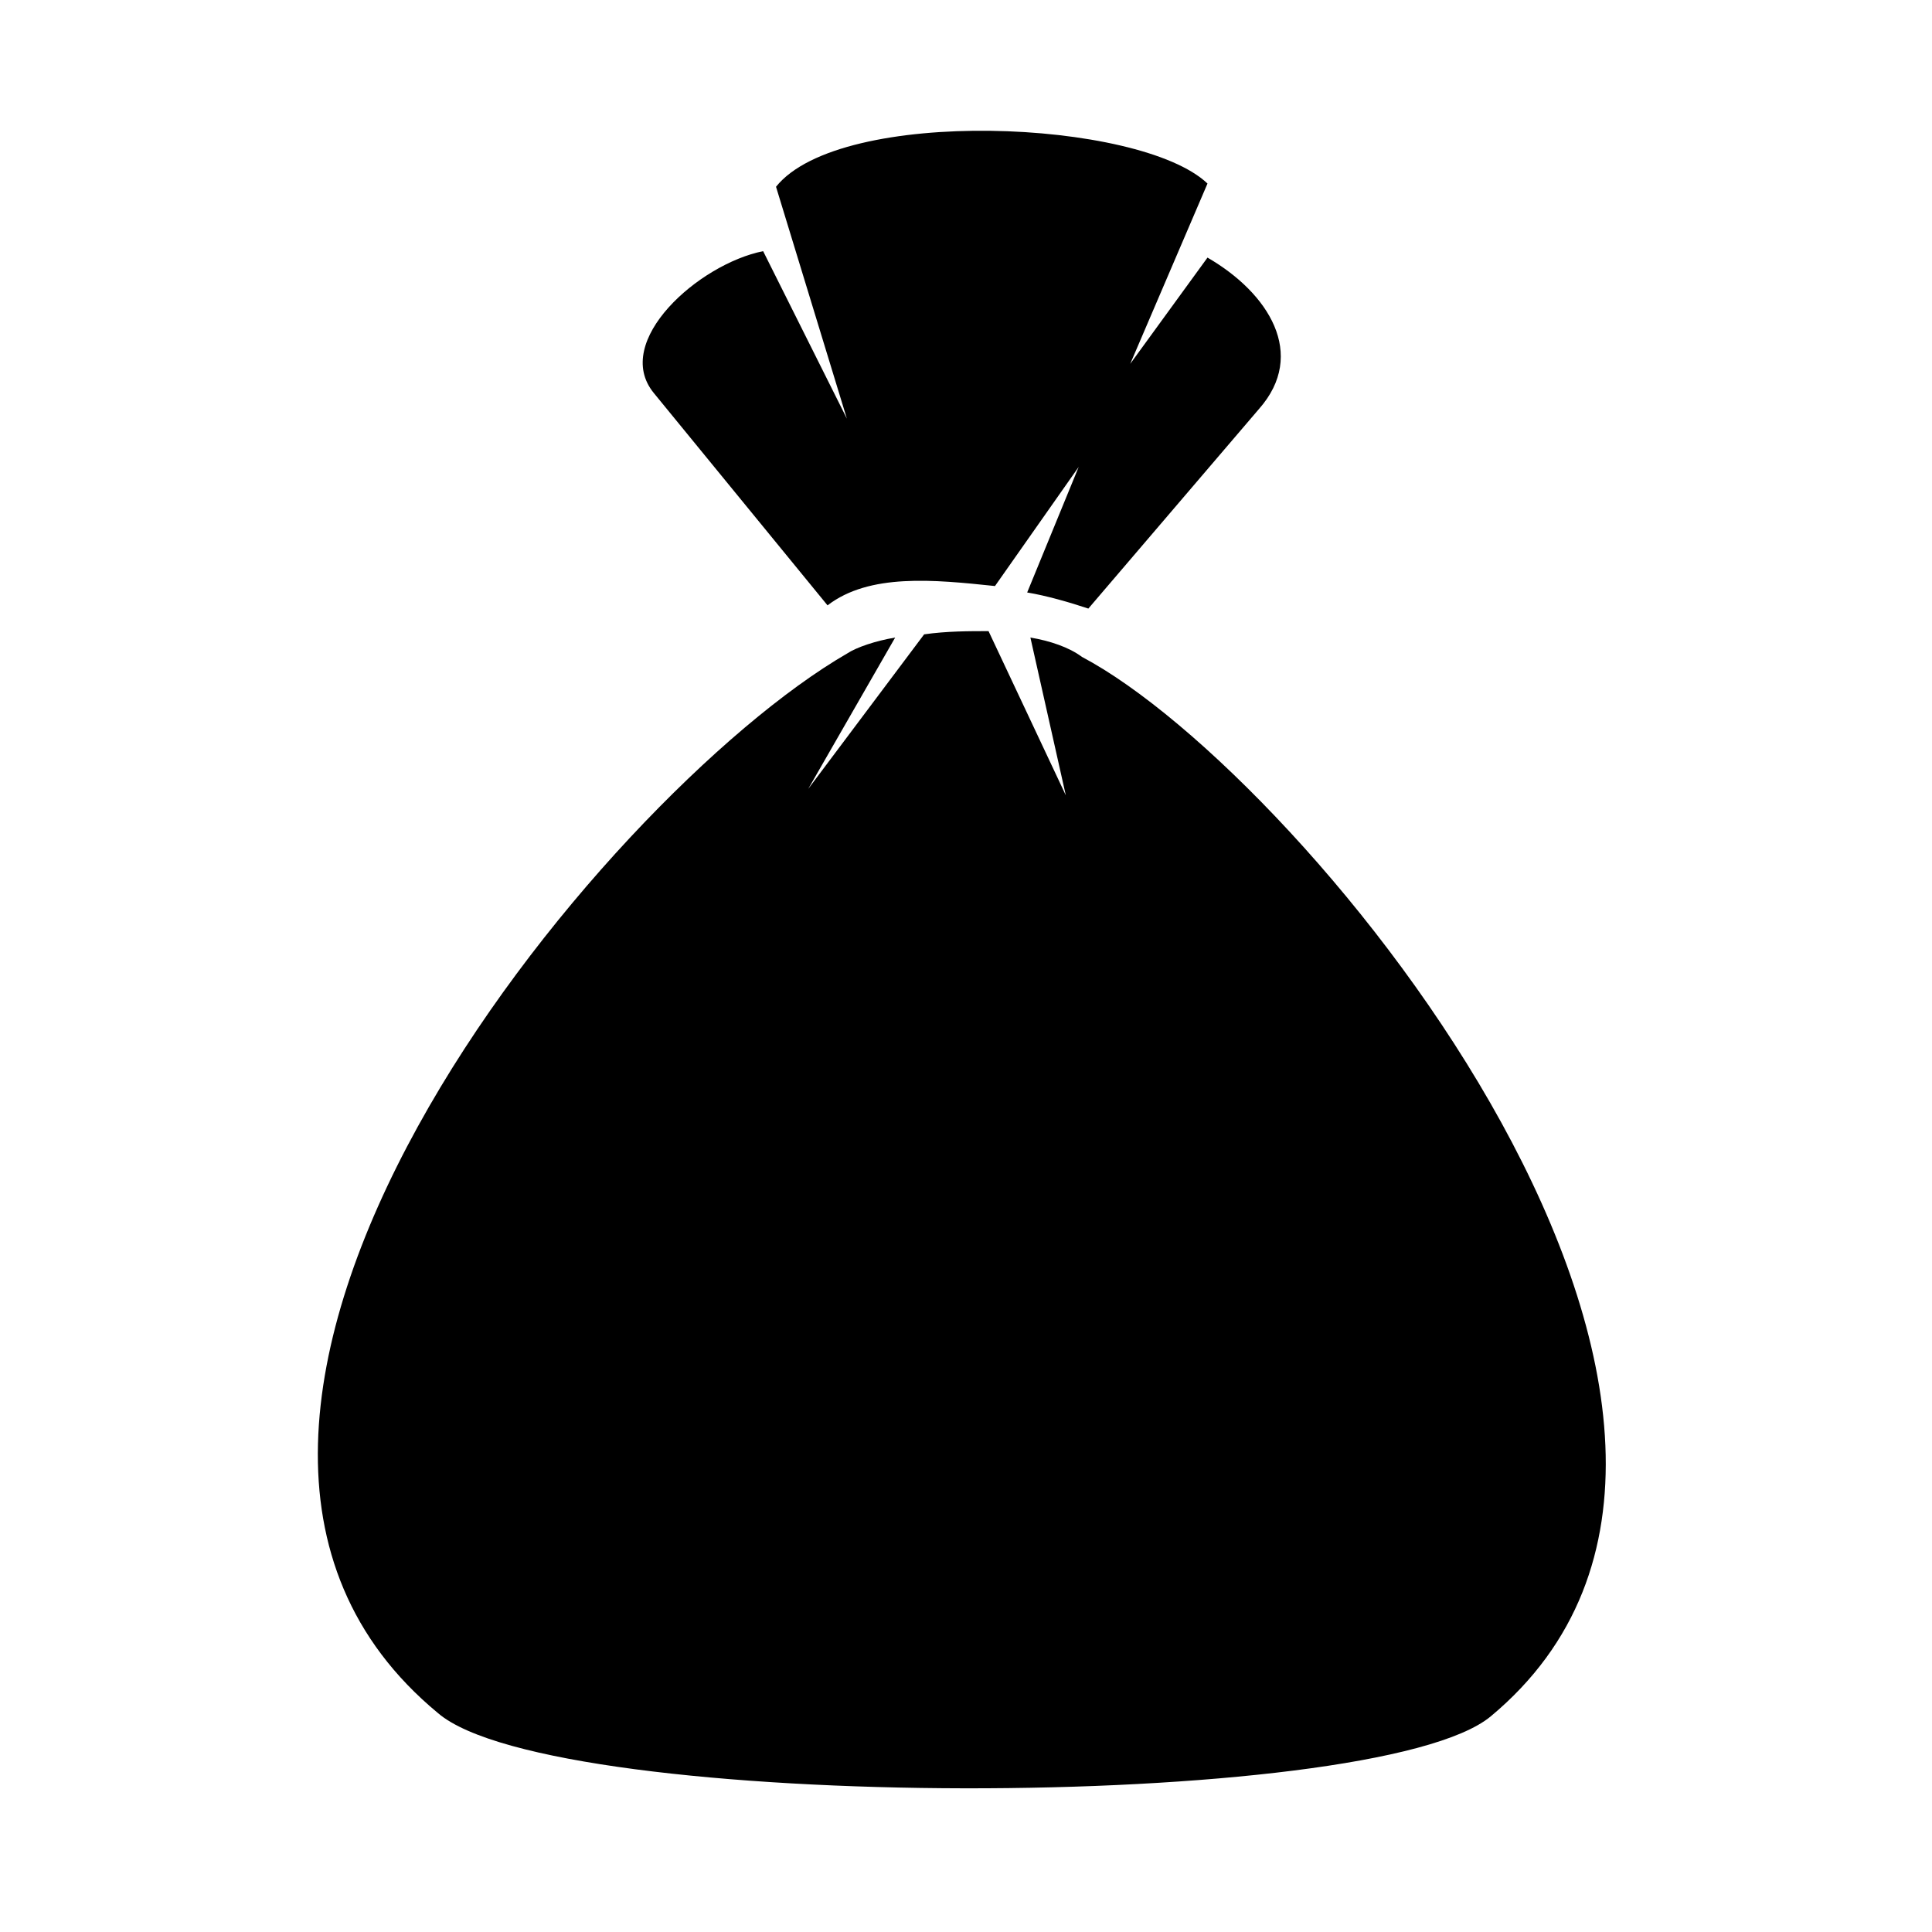
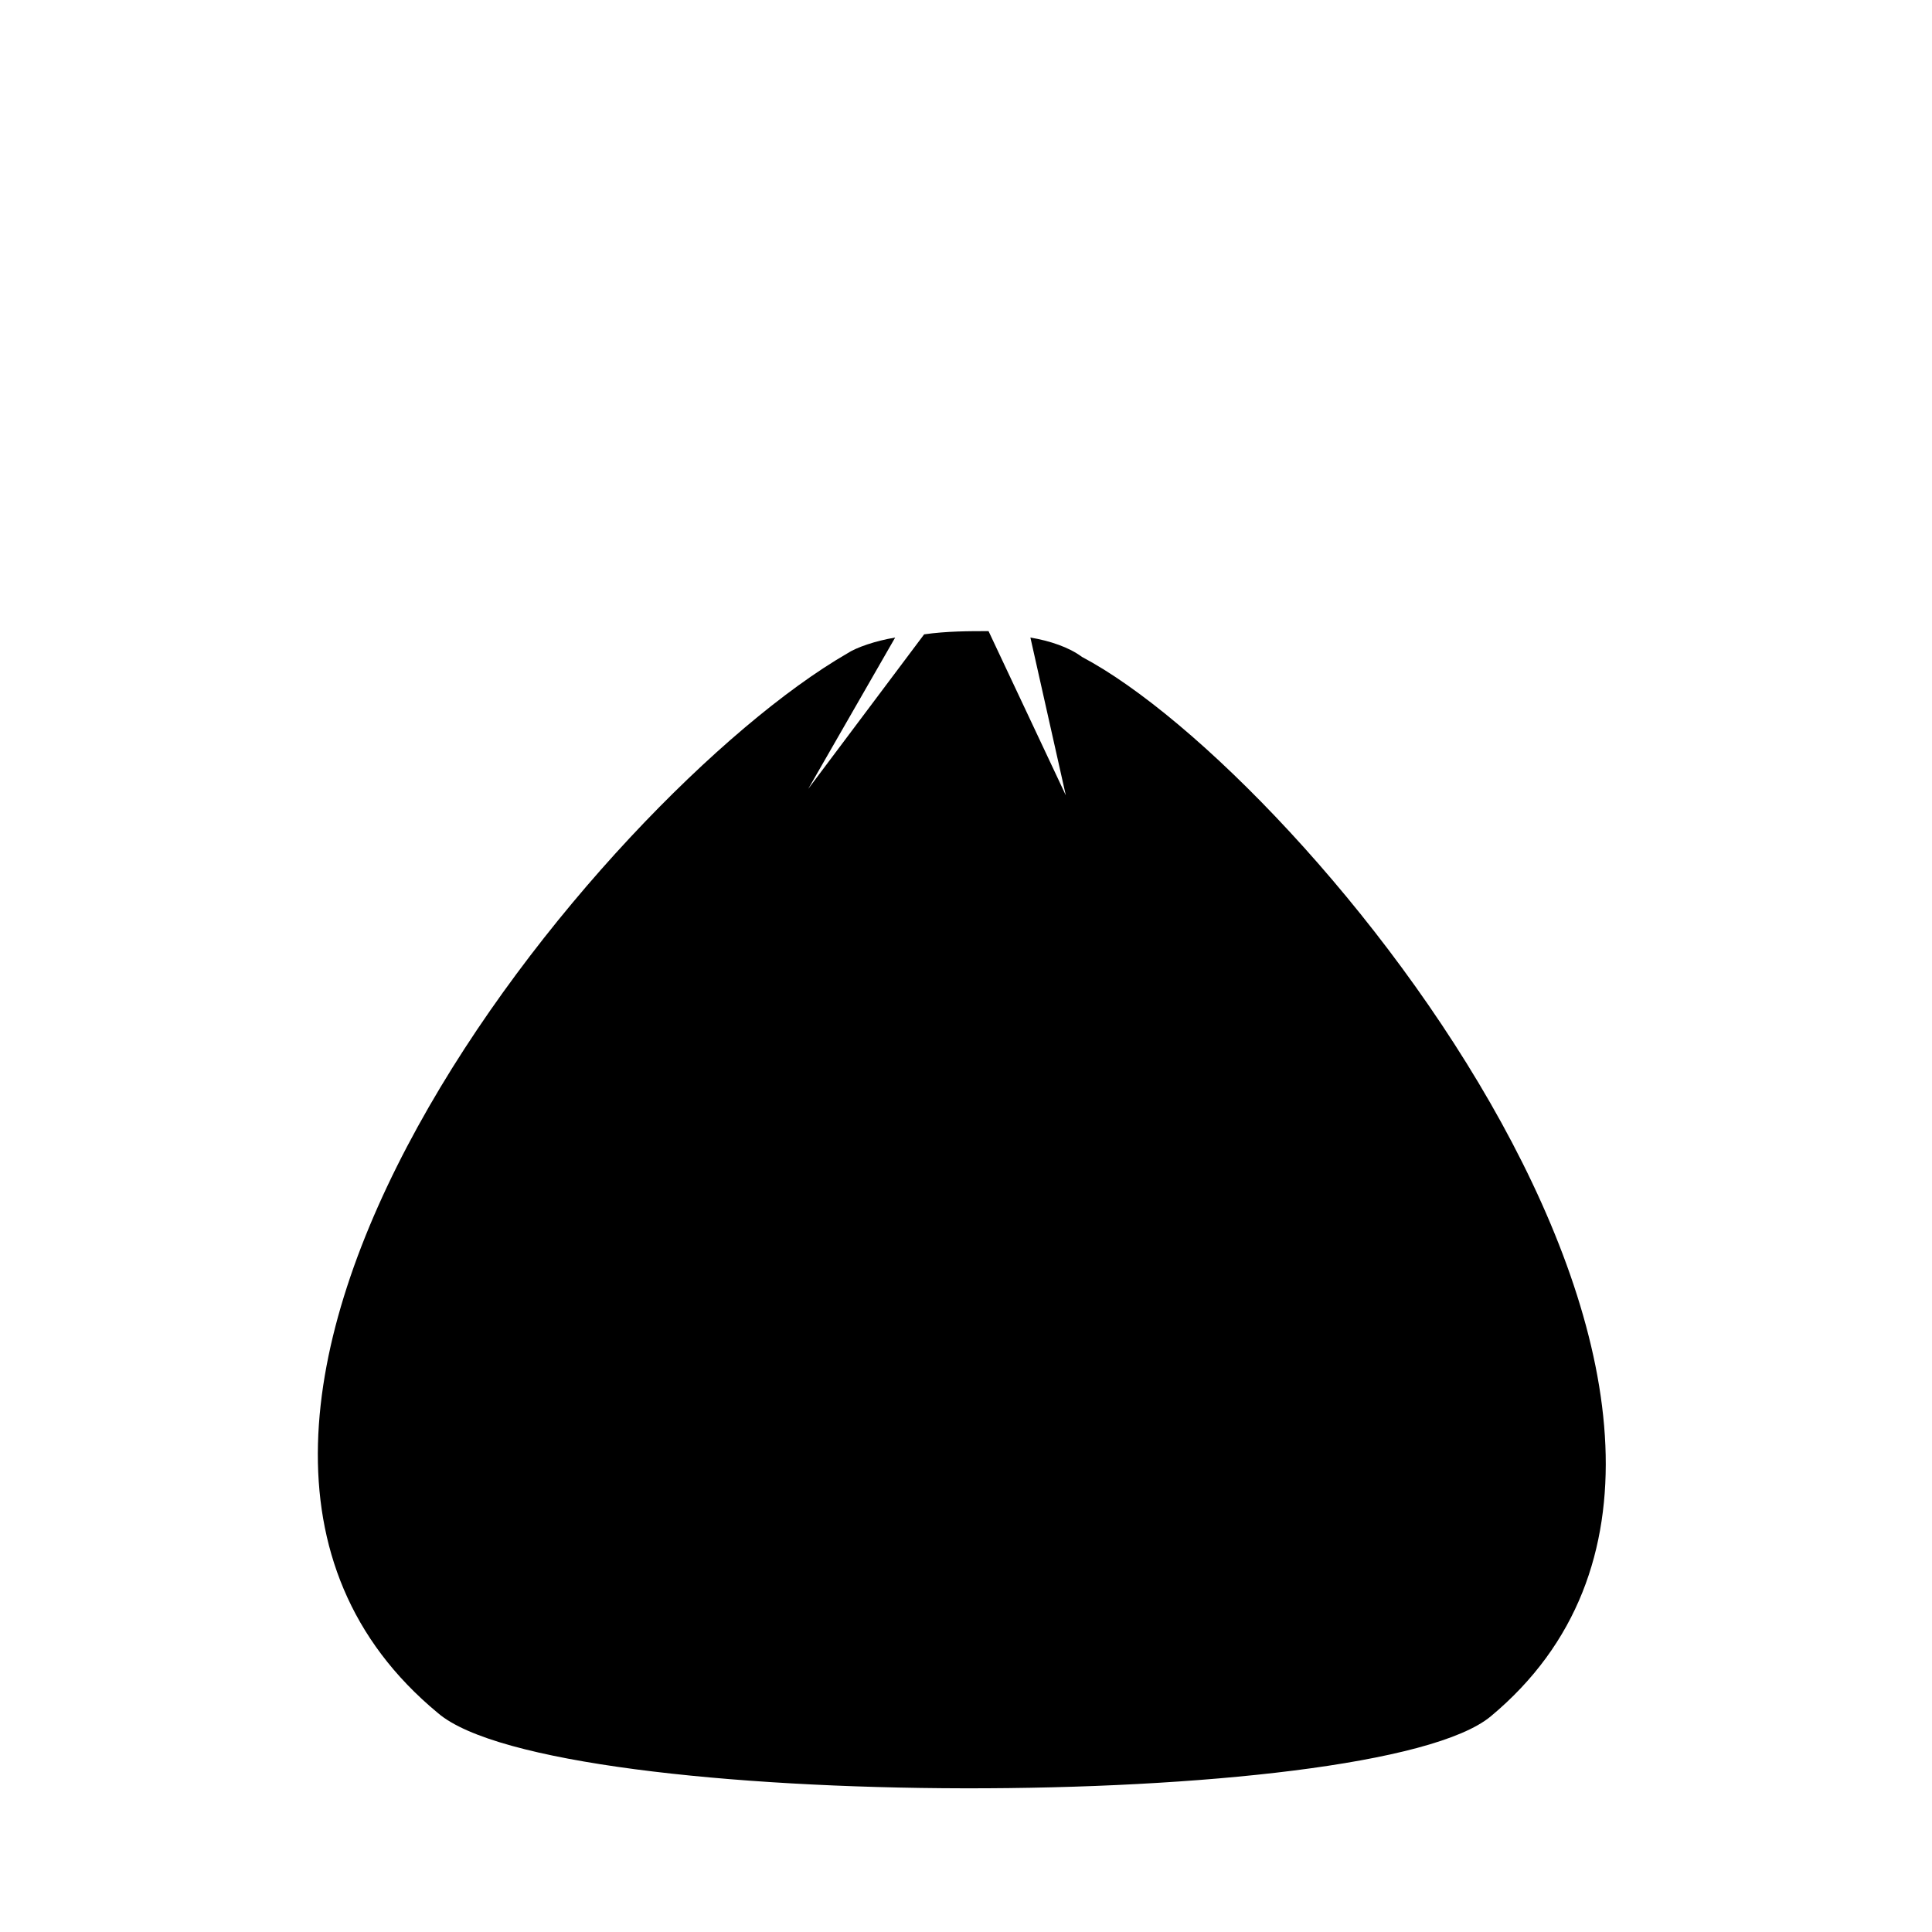
<svg xmlns="http://www.w3.org/2000/svg" version="1.1" id="Layer_1" x="0px" y="0px" viewBox="-111 112.5 60 60" style="enable-background:new -111 112.5 60 60;" xml:space="preserve">
  <g>
-     <path d="M-85.3,131.3c1.3-1,3.3-0.8,5.2-0.6l2.6-3.7l-1.6,3.9c0.6,0.1,1.3,0.3,1.9,0.5l5.3-6.2c1.5-1.7,0.3-3.6-1.6-4.7l-2.4,3.3   l2.4-5.6c-2.1-2-11.4-2.4-13.4,0.1l2.2,7.2l-2.6-5.2c-2,0.4-4.7,2.8-3.4,4.4L-85.3,131.3z" />
    <path d="M-77.4,132.9c-0.4-0.3-1-0.5-1.6-0.6l1.1,4.9l-2.4-5.1c-0.6,0-1.3,0-2,0.1l-3.6,4.8l2.7-4.7c-0.6,0.1-1.2,0.3-1.5,0.5   c-7.6,4.4-23.7,23.8-12.7,32.9c3.6,3.1,29.1,3.1,32.7,0.1C-53.9,156.8-70.4,136.6-77.4,132.9z" />
  </g>
</svg>